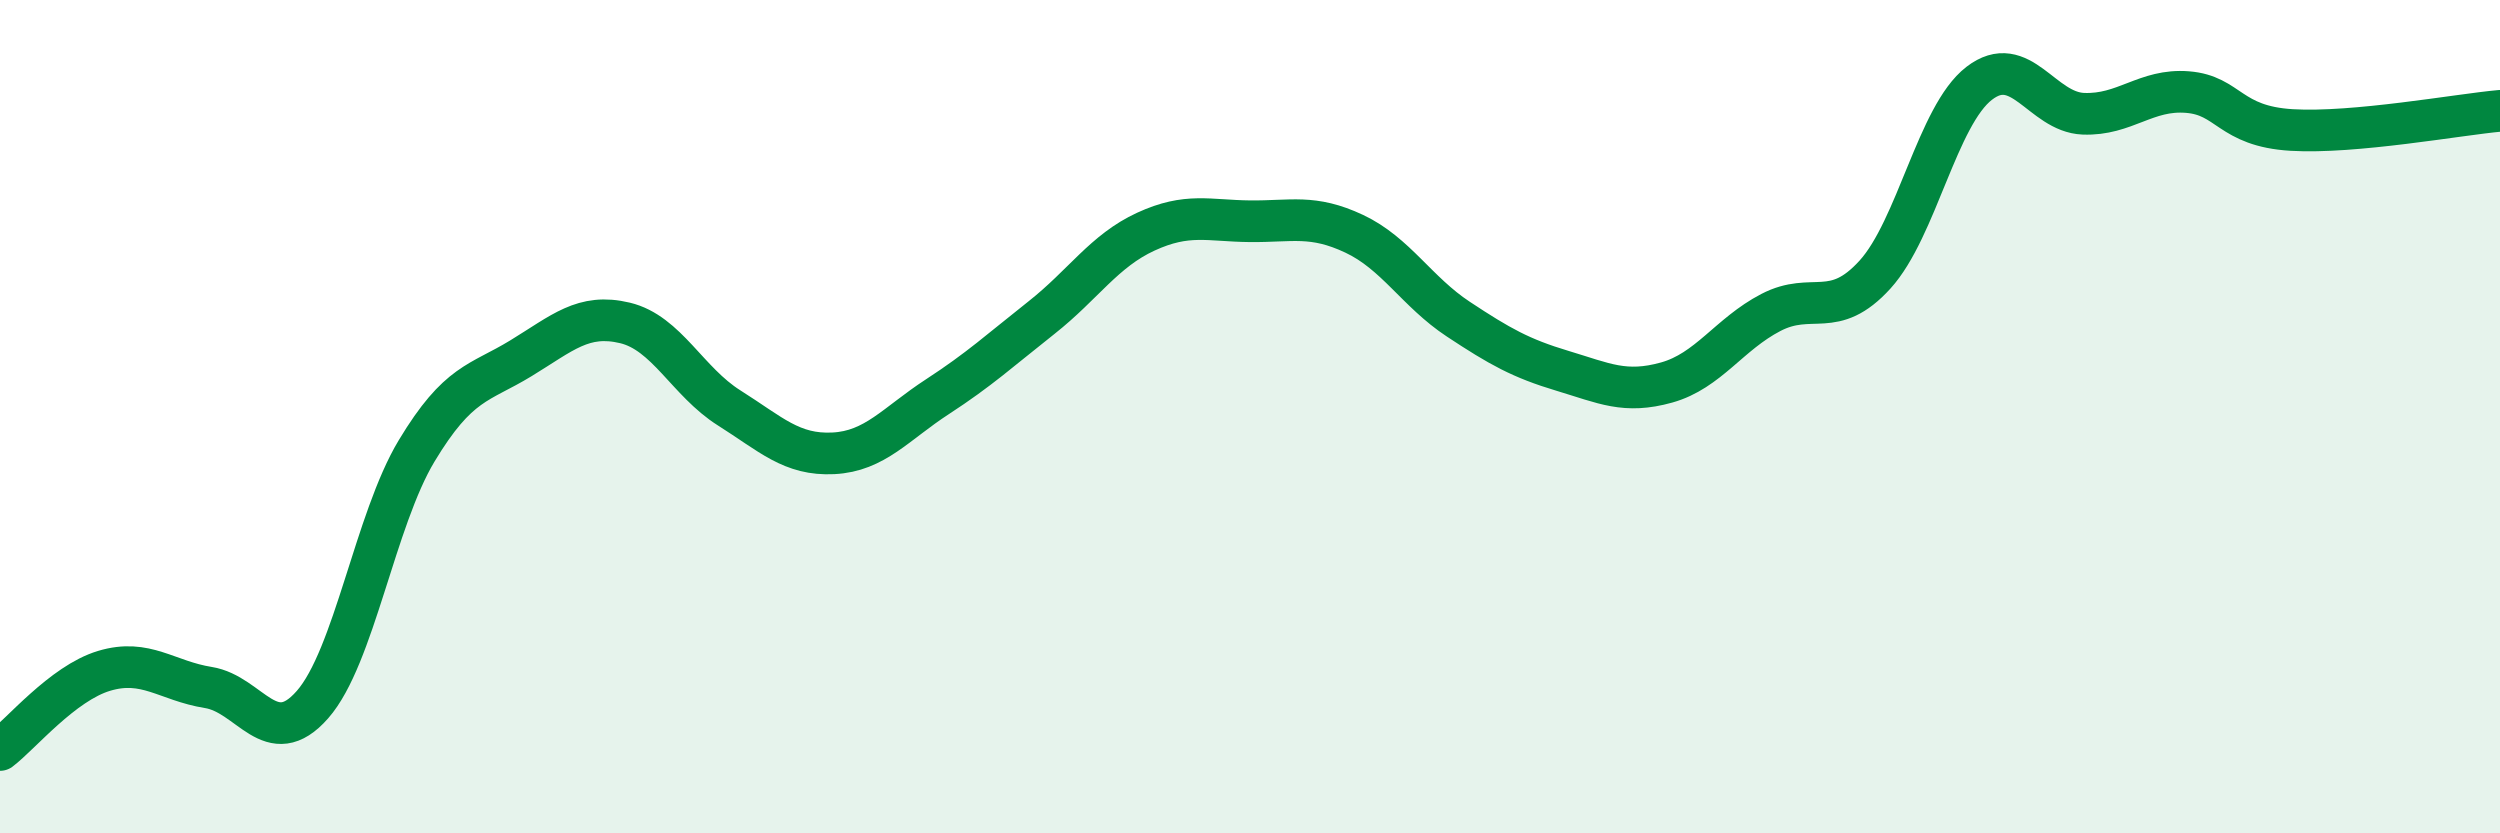
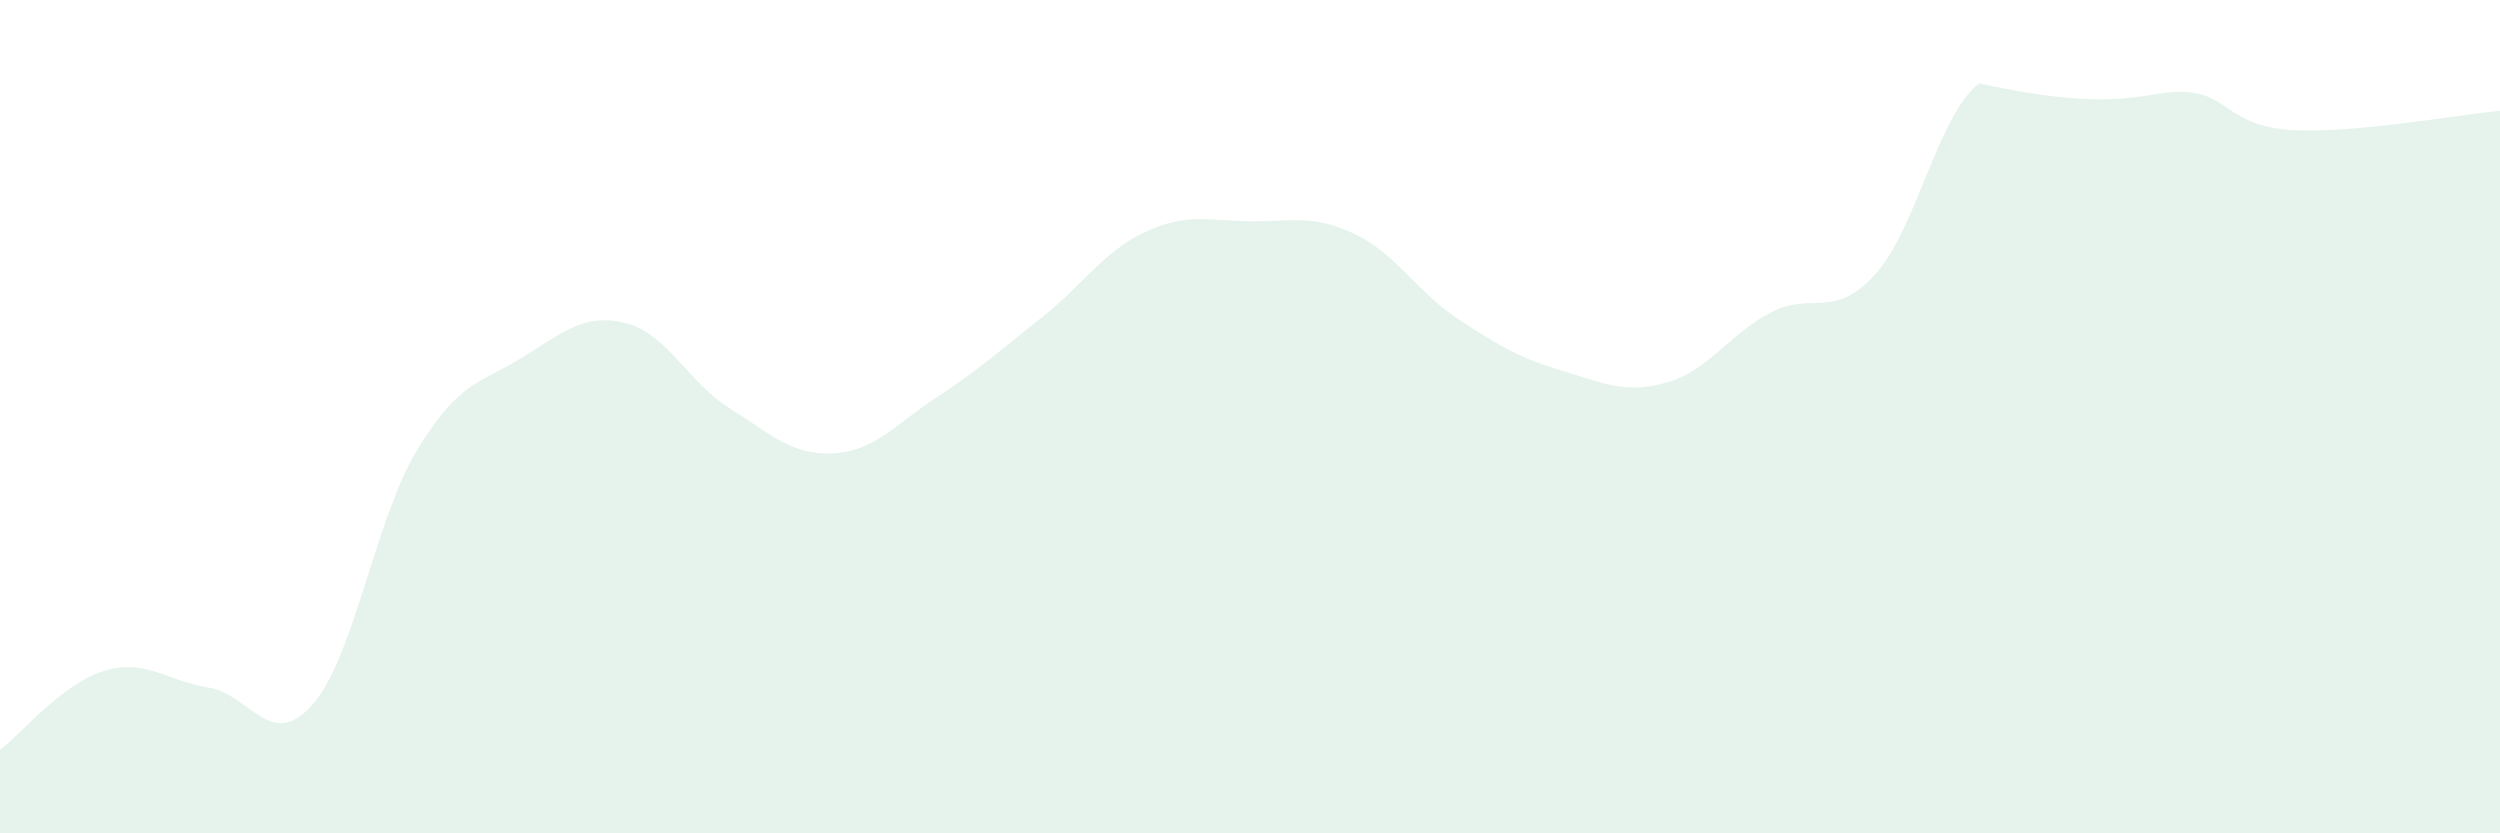
<svg xmlns="http://www.w3.org/2000/svg" width="60" height="20" viewBox="0 0 60 20">
-   <path d="M 0,18 C 0.5,17.62 1.5,16.4 2.5,16.1 C 3.5,15.8 4,16.34 5,16.5 C 6,16.66 6.5,18.05 7.5,16.91 C 8.5,15.77 9,12.48 10,10.82 C 11,9.16 11.5,9.21 12.5,8.6 C 13.5,7.99 14,7.51 15,7.75 C 16,7.99 16.5,9.16 17.5,9.79 C 18.5,10.42 19,10.93 20,10.88 C 21,10.83 21.5,10.17 22.5,9.52 C 23.5,8.87 24,8.41 25,7.62 C 26,6.83 26.5,6.02 27.5,5.56 C 28.5,5.1 29,5.3 30,5.31 C 31,5.32 31.5,5.14 32.5,5.61 C 33.5,6.08 34,7 35,7.66 C 36,8.32 36.5,8.6 37.5,8.9 C 38.5,9.2 39,9.46 40,9.18 C 41,8.9 41.5,8.02 42.5,7.5 C 43.5,6.98 44,7.69 45,6.59 C 46,5.49 46.5,2.77 47.5,2 C 48.5,1.23 49,2.69 50,2.73 C 51,2.77 51.5,2.13 52.5,2.21 C 53.5,2.29 53.5,3.03 55,3.12 C 56.5,3.21 59,2.75 60,2.66L60 20L0 20Z" fill="#008740" opacity="0.1" stroke-linecap="round" stroke-linejoin="round" />
-   <path d="M 0,18 C 0.5,17.62 1.5,16.4 2.5,16.1 C 3.5,15.8 4,16.34 5,16.5 C 6,16.66 6.5,18.05 7.5,16.91 C 8.5,15.77 9,12.48 10,10.82 C 11,9.16 11.5,9.21 12.5,8.6 C 13.5,7.99 14,7.51 15,7.75 C 16,7.99 16.5,9.16 17.5,9.79 C 18.5,10.42 19,10.93 20,10.88 C 21,10.83 21.5,10.17 22.5,9.52 C 23.5,8.87 24,8.41 25,7.62 C 26,6.83 26.5,6.02 27.5,5.56 C 28.5,5.1 29,5.3 30,5.31 C 31,5.32 31.5,5.14 32.5,5.61 C 33.5,6.08 34,7 35,7.66 C 36,8.32 36.5,8.6 37.5,8.9 C 38.5,9.2 39,9.46 40,9.18 C 41,8.9 41.5,8.02 42.5,7.5 C 43.5,6.98 44,7.69 45,6.59 C 46,5.49 46.5,2.77 47.5,2 C 48.5,1.23 49,2.69 50,2.73 C 51,2.77 51.5,2.13 52.5,2.21 C 53.5,2.29 53.5,3.03 55,3.12 C 56.5,3.21 59,2.75 60,2.66" stroke="#008740" stroke-width="1" fill="none" stroke-linecap="round" stroke-linejoin="round" />
+   <path d="M 0,18 C 0.5,17.62 1.5,16.4 2.5,16.1 C 3.5,15.8 4,16.34 5,16.5 C 6,16.66 6.5,18.05 7.5,16.91 C 8.5,15.77 9,12.48 10,10.82 C 11,9.16 11.5,9.21 12.5,8.6 C 13.5,7.99 14,7.51 15,7.75 C 16,7.99 16.5,9.16 17.5,9.79 C 18.5,10.42 19,10.93 20,10.88 C 21,10.83 21.5,10.17 22.5,9.52 C 23.5,8.87 24,8.41 25,7.62 C 26,6.83 26.5,6.02 27.5,5.56 C 28.5,5.1 29,5.3 30,5.31 C 31,5.32 31.5,5.14 32.5,5.61 C 33.5,6.08 34,7 35,7.66 C 36,8.32 36.5,8.6 37.5,8.9 C 38.5,9.2 39,9.46 40,9.18 C 41,8.9 41.5,8.02 42.5,7.5 C 43.5,6.98 44,7.69 45,6.59 C 46,5.49 46.5,2.77 47.5,2 C 51,2.77 51.5,2.13 52.5,2.21 C 53.5,2.29 53.5,3.03 55,3.12 C 56.5,3.21 59,2.75 60,2.66L60 20L0 20Z" fill="#008740" opacity="0.1" stroke-linecap="round" stroke-linejoin="round" />
</svg>